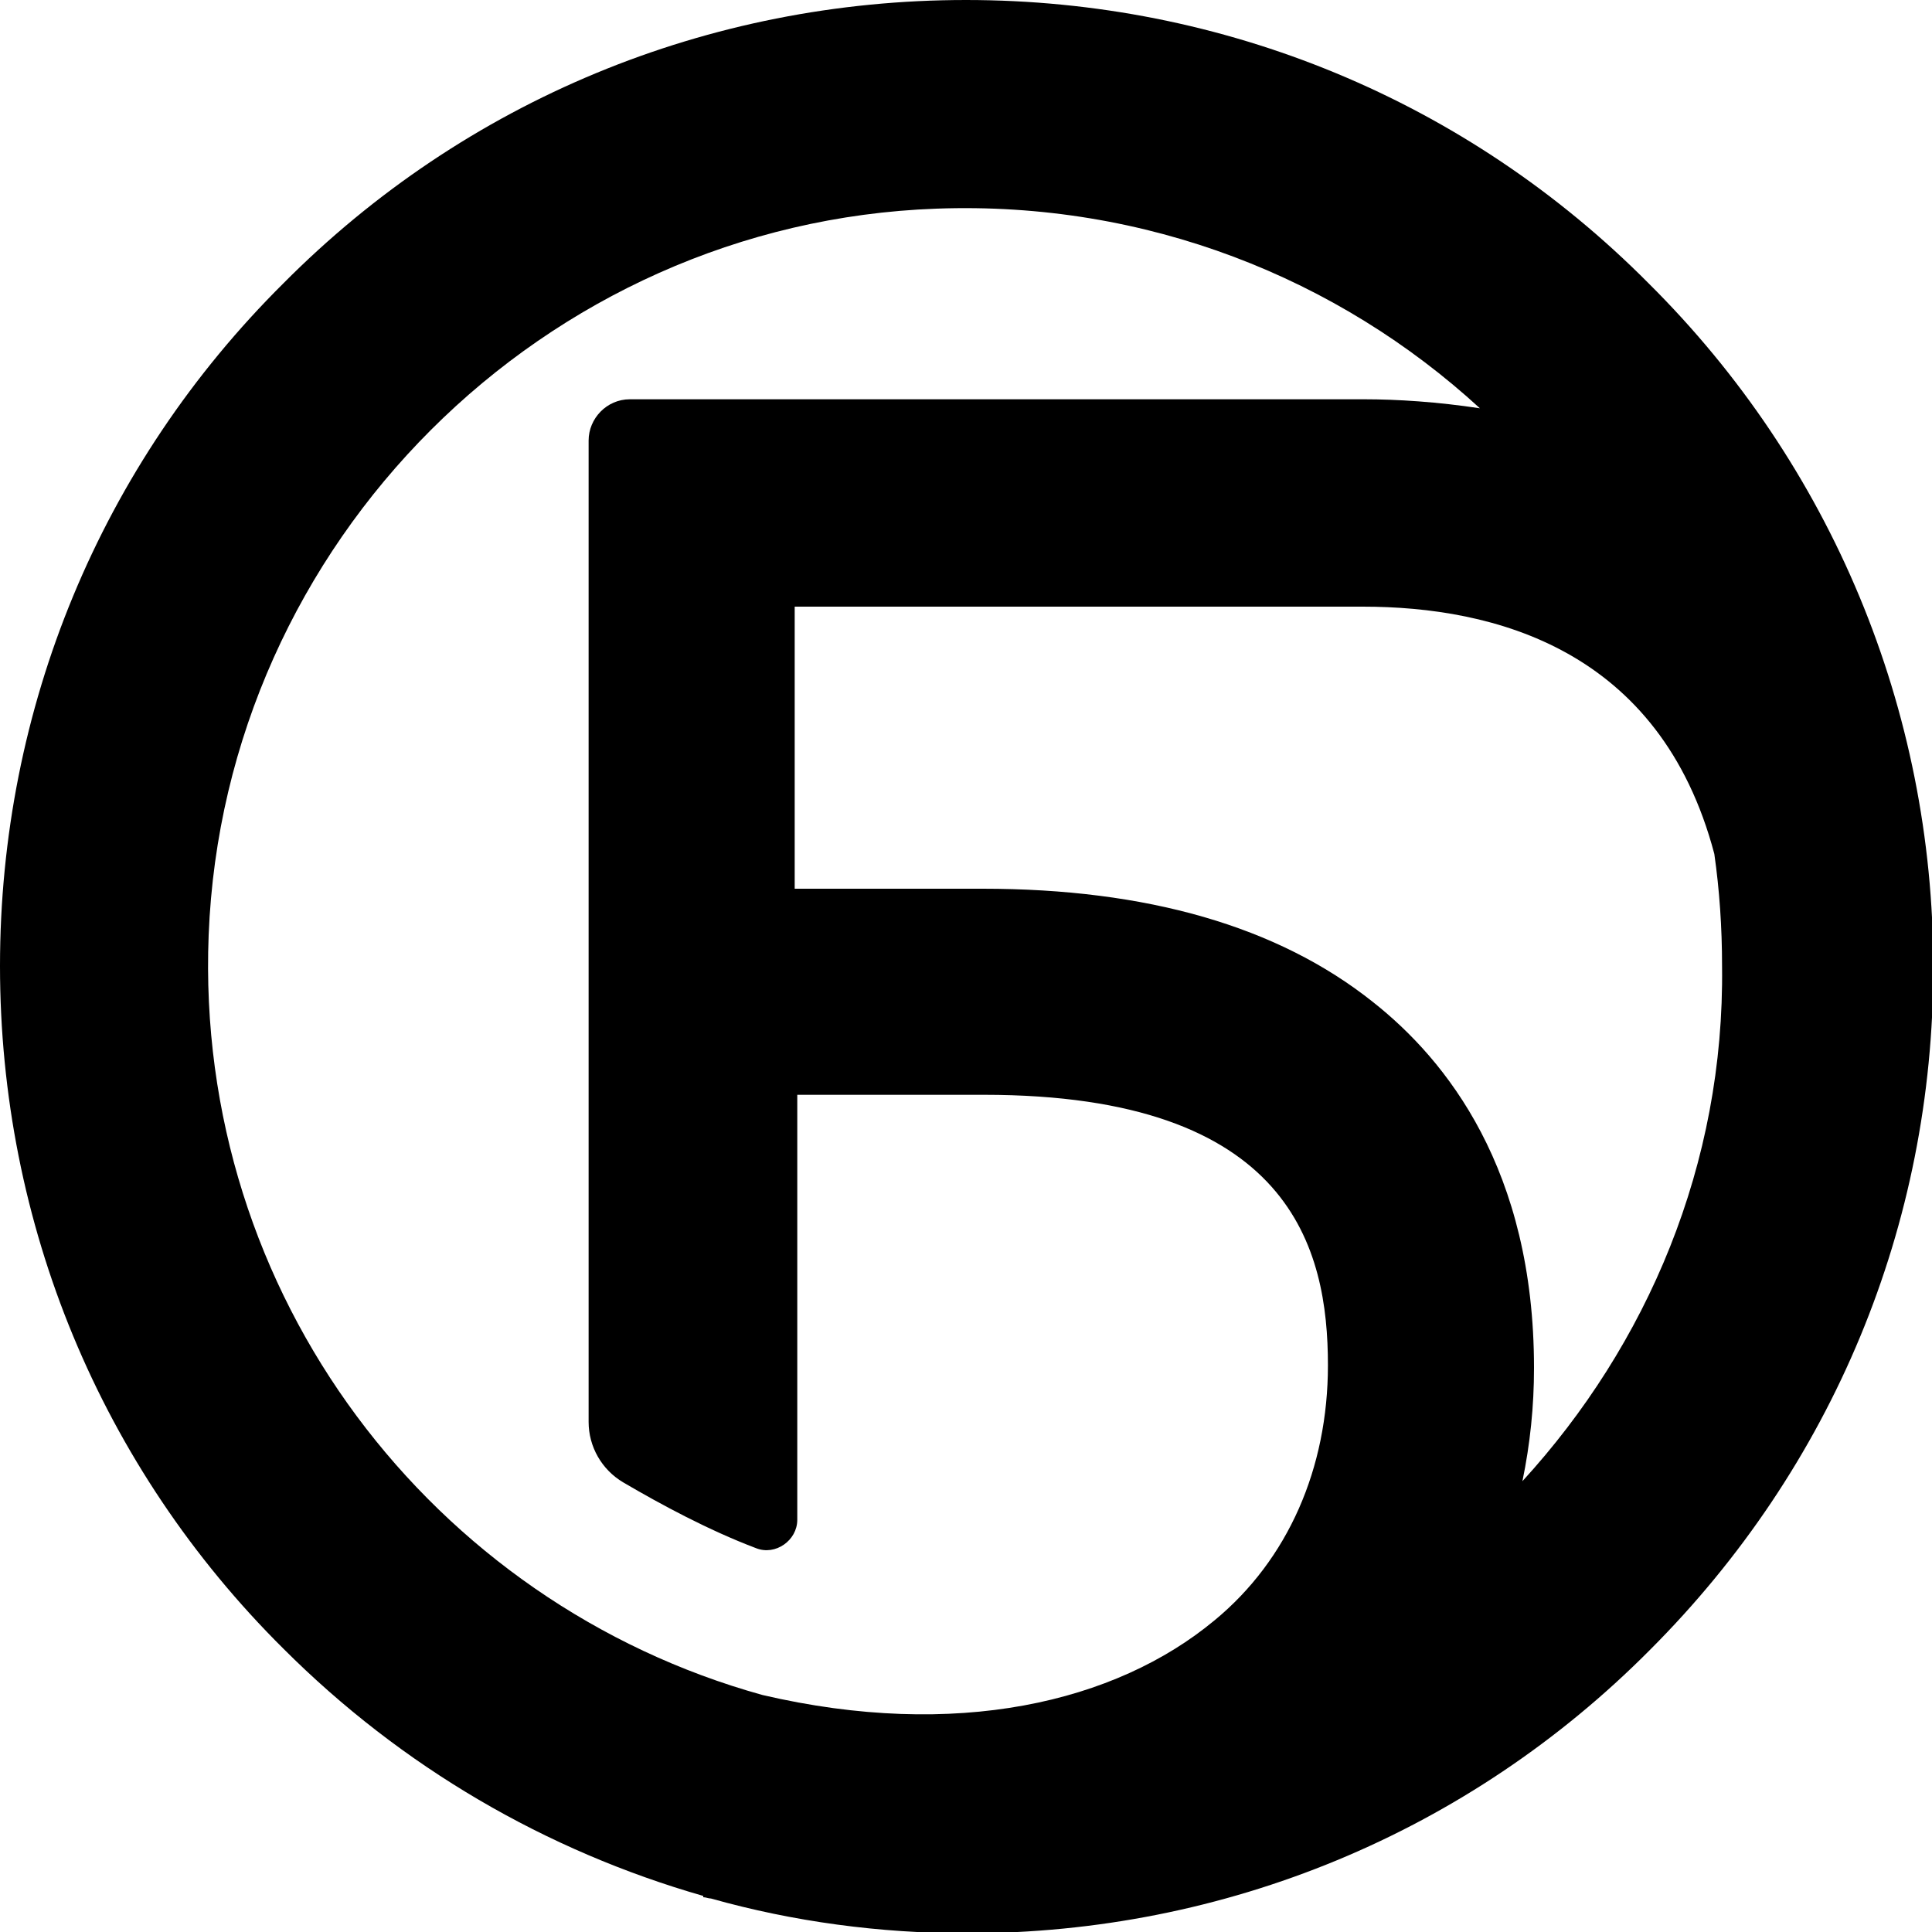
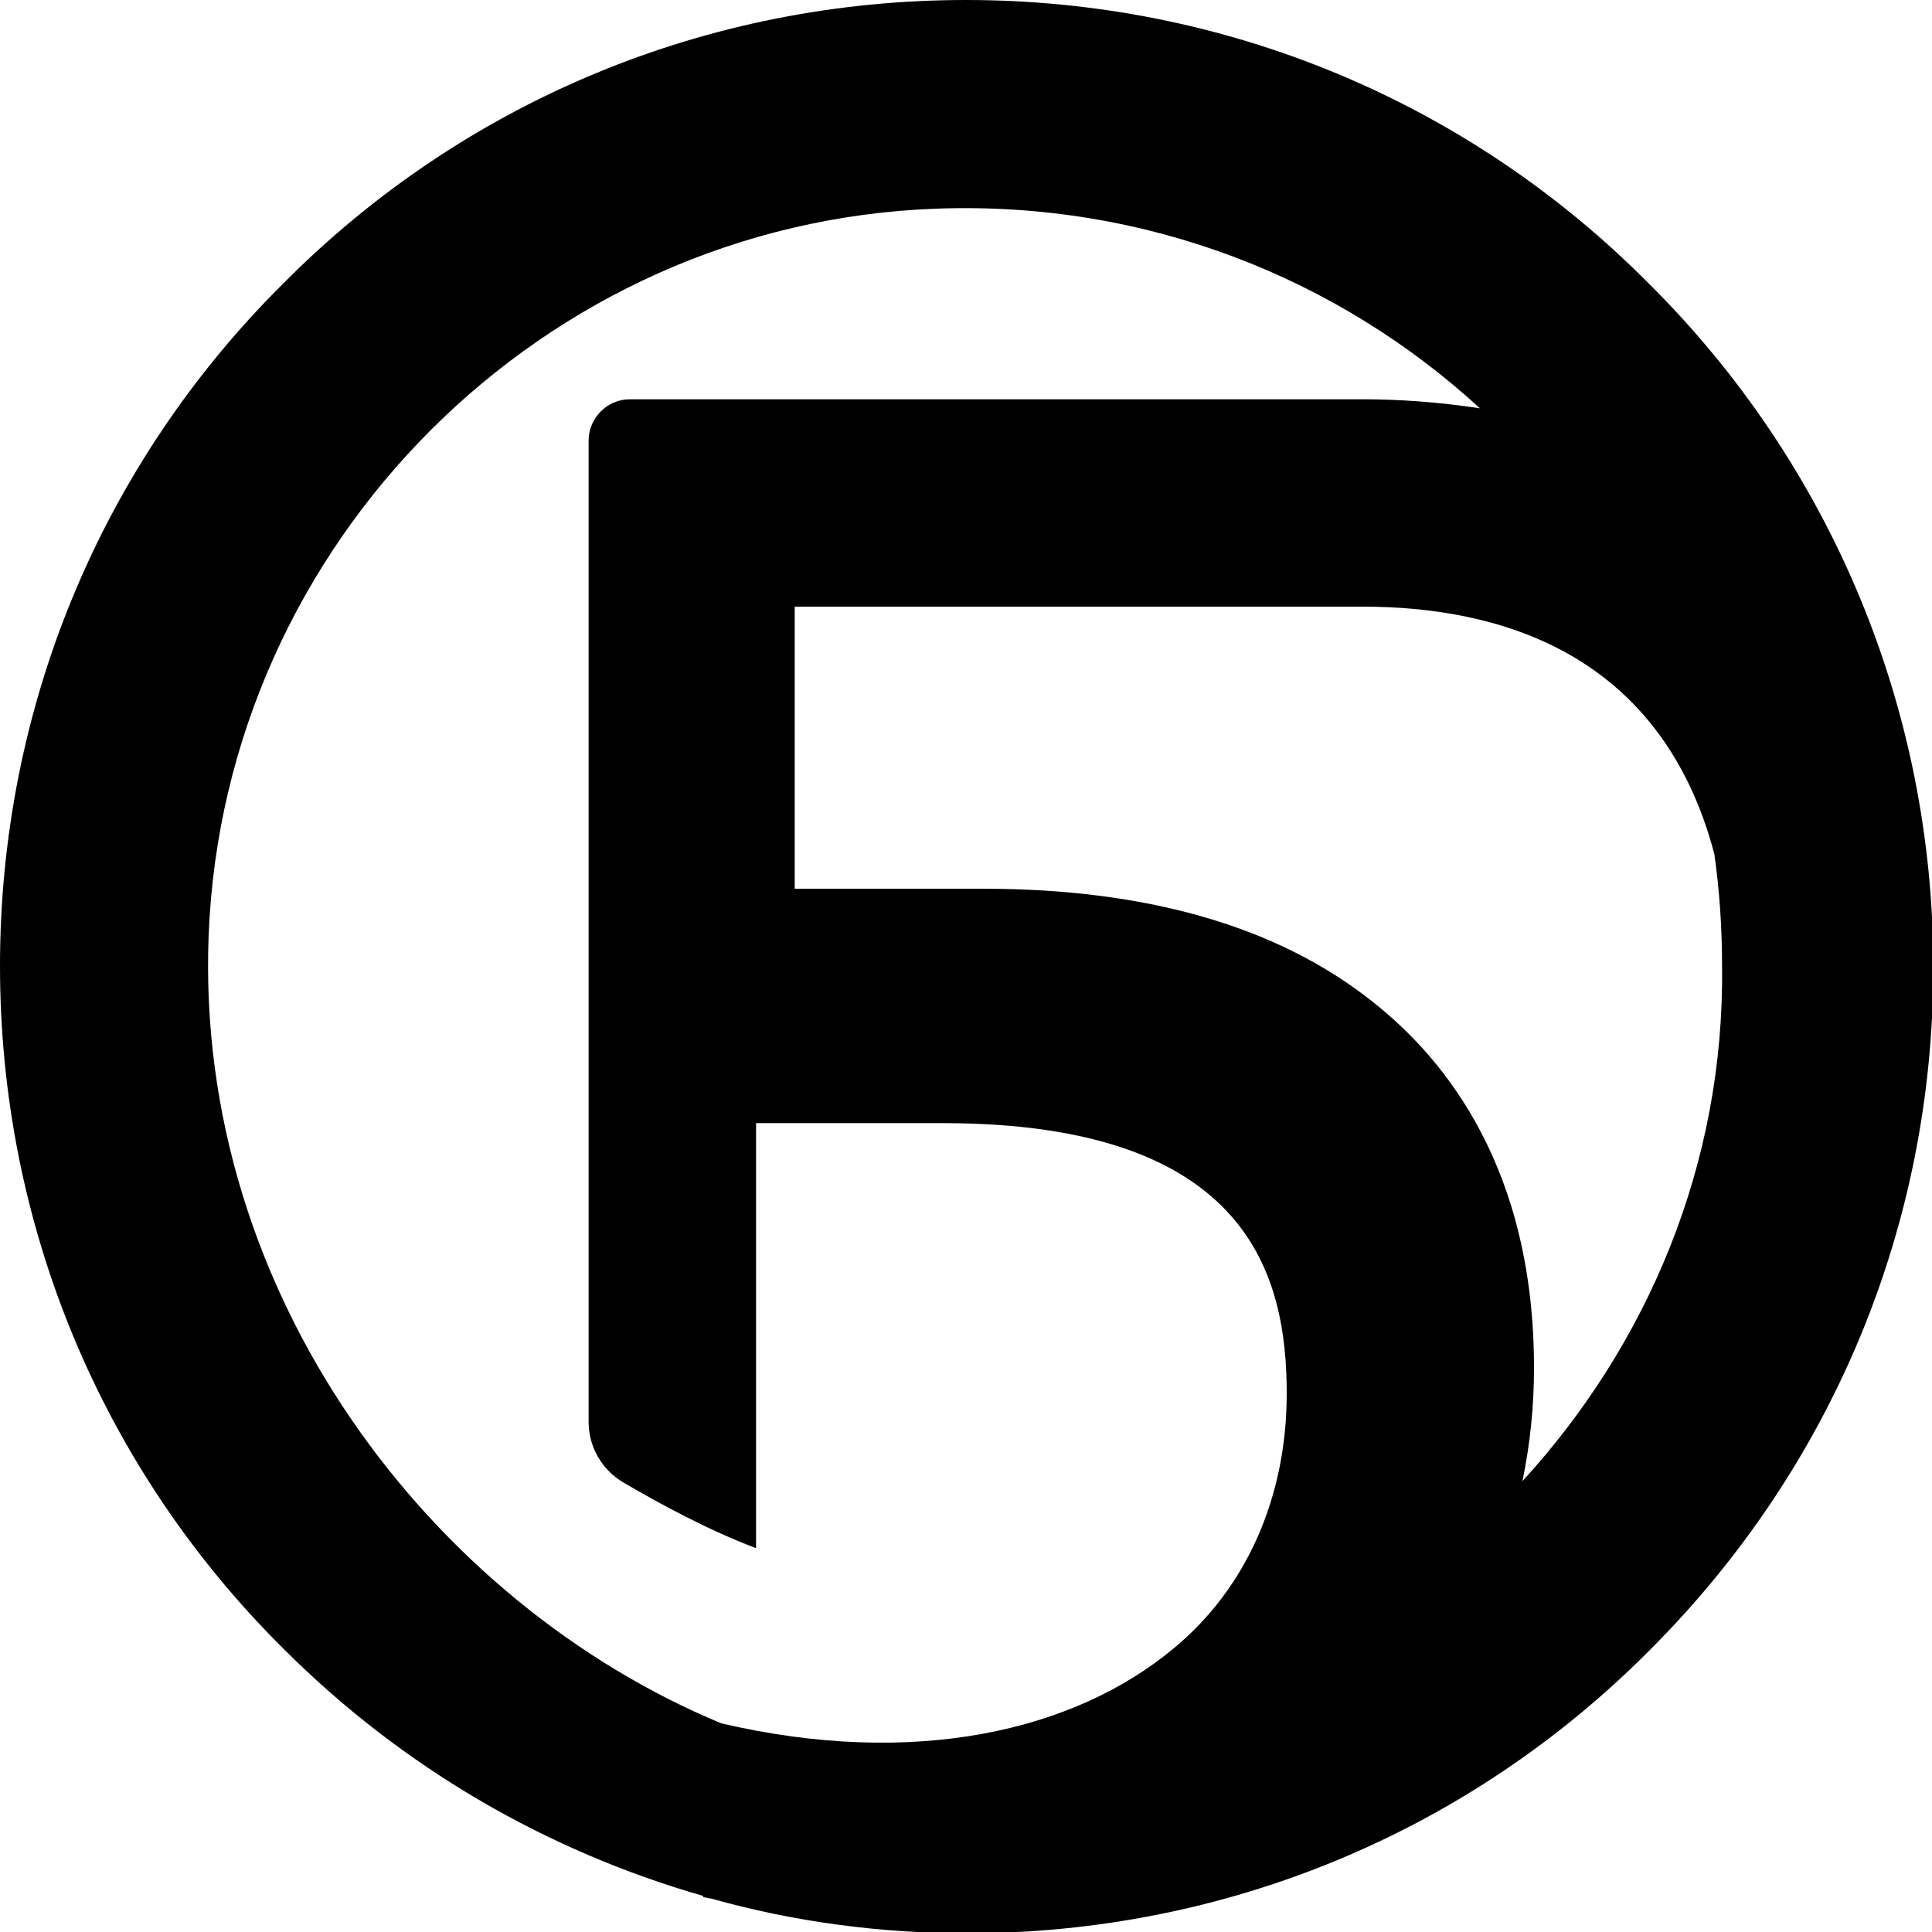
<svg xmlns="http://www.w3.org/2000/svg" version="1.1" id="Layer_1" x="0px" y="0px" viewBox="0 0 150 150" style="enable-background:new 0 0 150 150;" xml:space="preserve">
-   <path d="M128,22C113.9,7.8,95,0,75,0S36.1,7.8,22,22C7.8,36.1,0,55,0,75s7.8,38.9,22,53c9.2,9.2,20.4,15.7,32.6,19.2l0,0.1 c0.2,0,0.4,0.1,0.6,0.1c6.4,1.8,13.1,2.7,19.9,2.7c20,0,38.9-7.8,53-22c14.2-14.2,22-33,22-53S142.2,36.1,128,22z M16.2,72.6 c1.2-30.5,26-55.3,56.5-56.4c16.3-0.6,31.2,5.4,42.2,15.5c-3.3-0.5-6.4-0.7-9-0.7h-57c-1.8,0-3.2,1.5-3.2,3.2l0,76.2 c0,1.9,1,3.7,2.7,4.7c2.9,1.7,6.6,3.7,10.3,5.1c1.5,0.6,3.2-0.6,3.2-2.2l0-33h14.5c23.9,0,26.7,12,26.7,21c0,8-3.1,15.1-8.8,19.8 c-7.7,6.4-20.1,9.3-35.1,5.8C33.6,124.5,15.1,100.6,16.2,72.6z M118.2,115c0.6-2.9,0.9-5.8,0.9-8.8c0-15.4-6.8-23.9-12.5-28.4 C99.2,71.9,89,69,76.3,69H61.7V47.1h44.1c10.2,0,23.1,3.3,27.3,19.2c0.4,2.8,0.6,5.7,0.6,8.7C133.9,90.4,127.9,104.4,118.2,115z" />
+   <path d="M128,22C113.9,7.8,95,0,75,0S36.1,7.8,22,22C7.8,36.1,0,55,0,75s7.8,38.9,22,53c9.2,9.2,20.4,15.7,32.6,19.2l0,0.1 c0.2,0,0.4,0.1,0.6,0.1c6.4,1.8,13.1,2.7,19.9,2.7c20,0,38.9-7.8,53-22c14.2-14.2,22-33,22-53S142.2,36.1,128,22z M16.2,72.6 c1.2-30.5,26-55.3,56.5-56.4c16.3-0.6,31.2,5.4,42.2,15.5c-3.3-0.5-6.4-0.7-9-0.7h-57c-1.8,0-3.2,1.5-3.2,3.2l0,76.2 c0,1.9,1,3.7,2.7,4.7c2.9,1.7,6.6,3.7,10.3,5.1l0-33h14.5c23.9,0,26.7,12,26.7,21c0,8-3.1,15.1-8.8,19.8 c-7.7,6.4-20.1,9.3-35.1,5.8C33.6,124.5,15.1,100.6,16.2,72.6z M118.2,115c0.6-2.9,0.9-5.8,0.9-8.8c0-15.4-6.8-23.9-12.5-28.4 C99.2,71.9,89,69,76.3,69H61.7V47.1h44.1c10.2,0,23.1,3.3,27.3,19.2c0.4,2.8,0.6,5.7,0.6,8.7C133.9,90.4,127.9,104.4,118.2,115z" />
</svg>